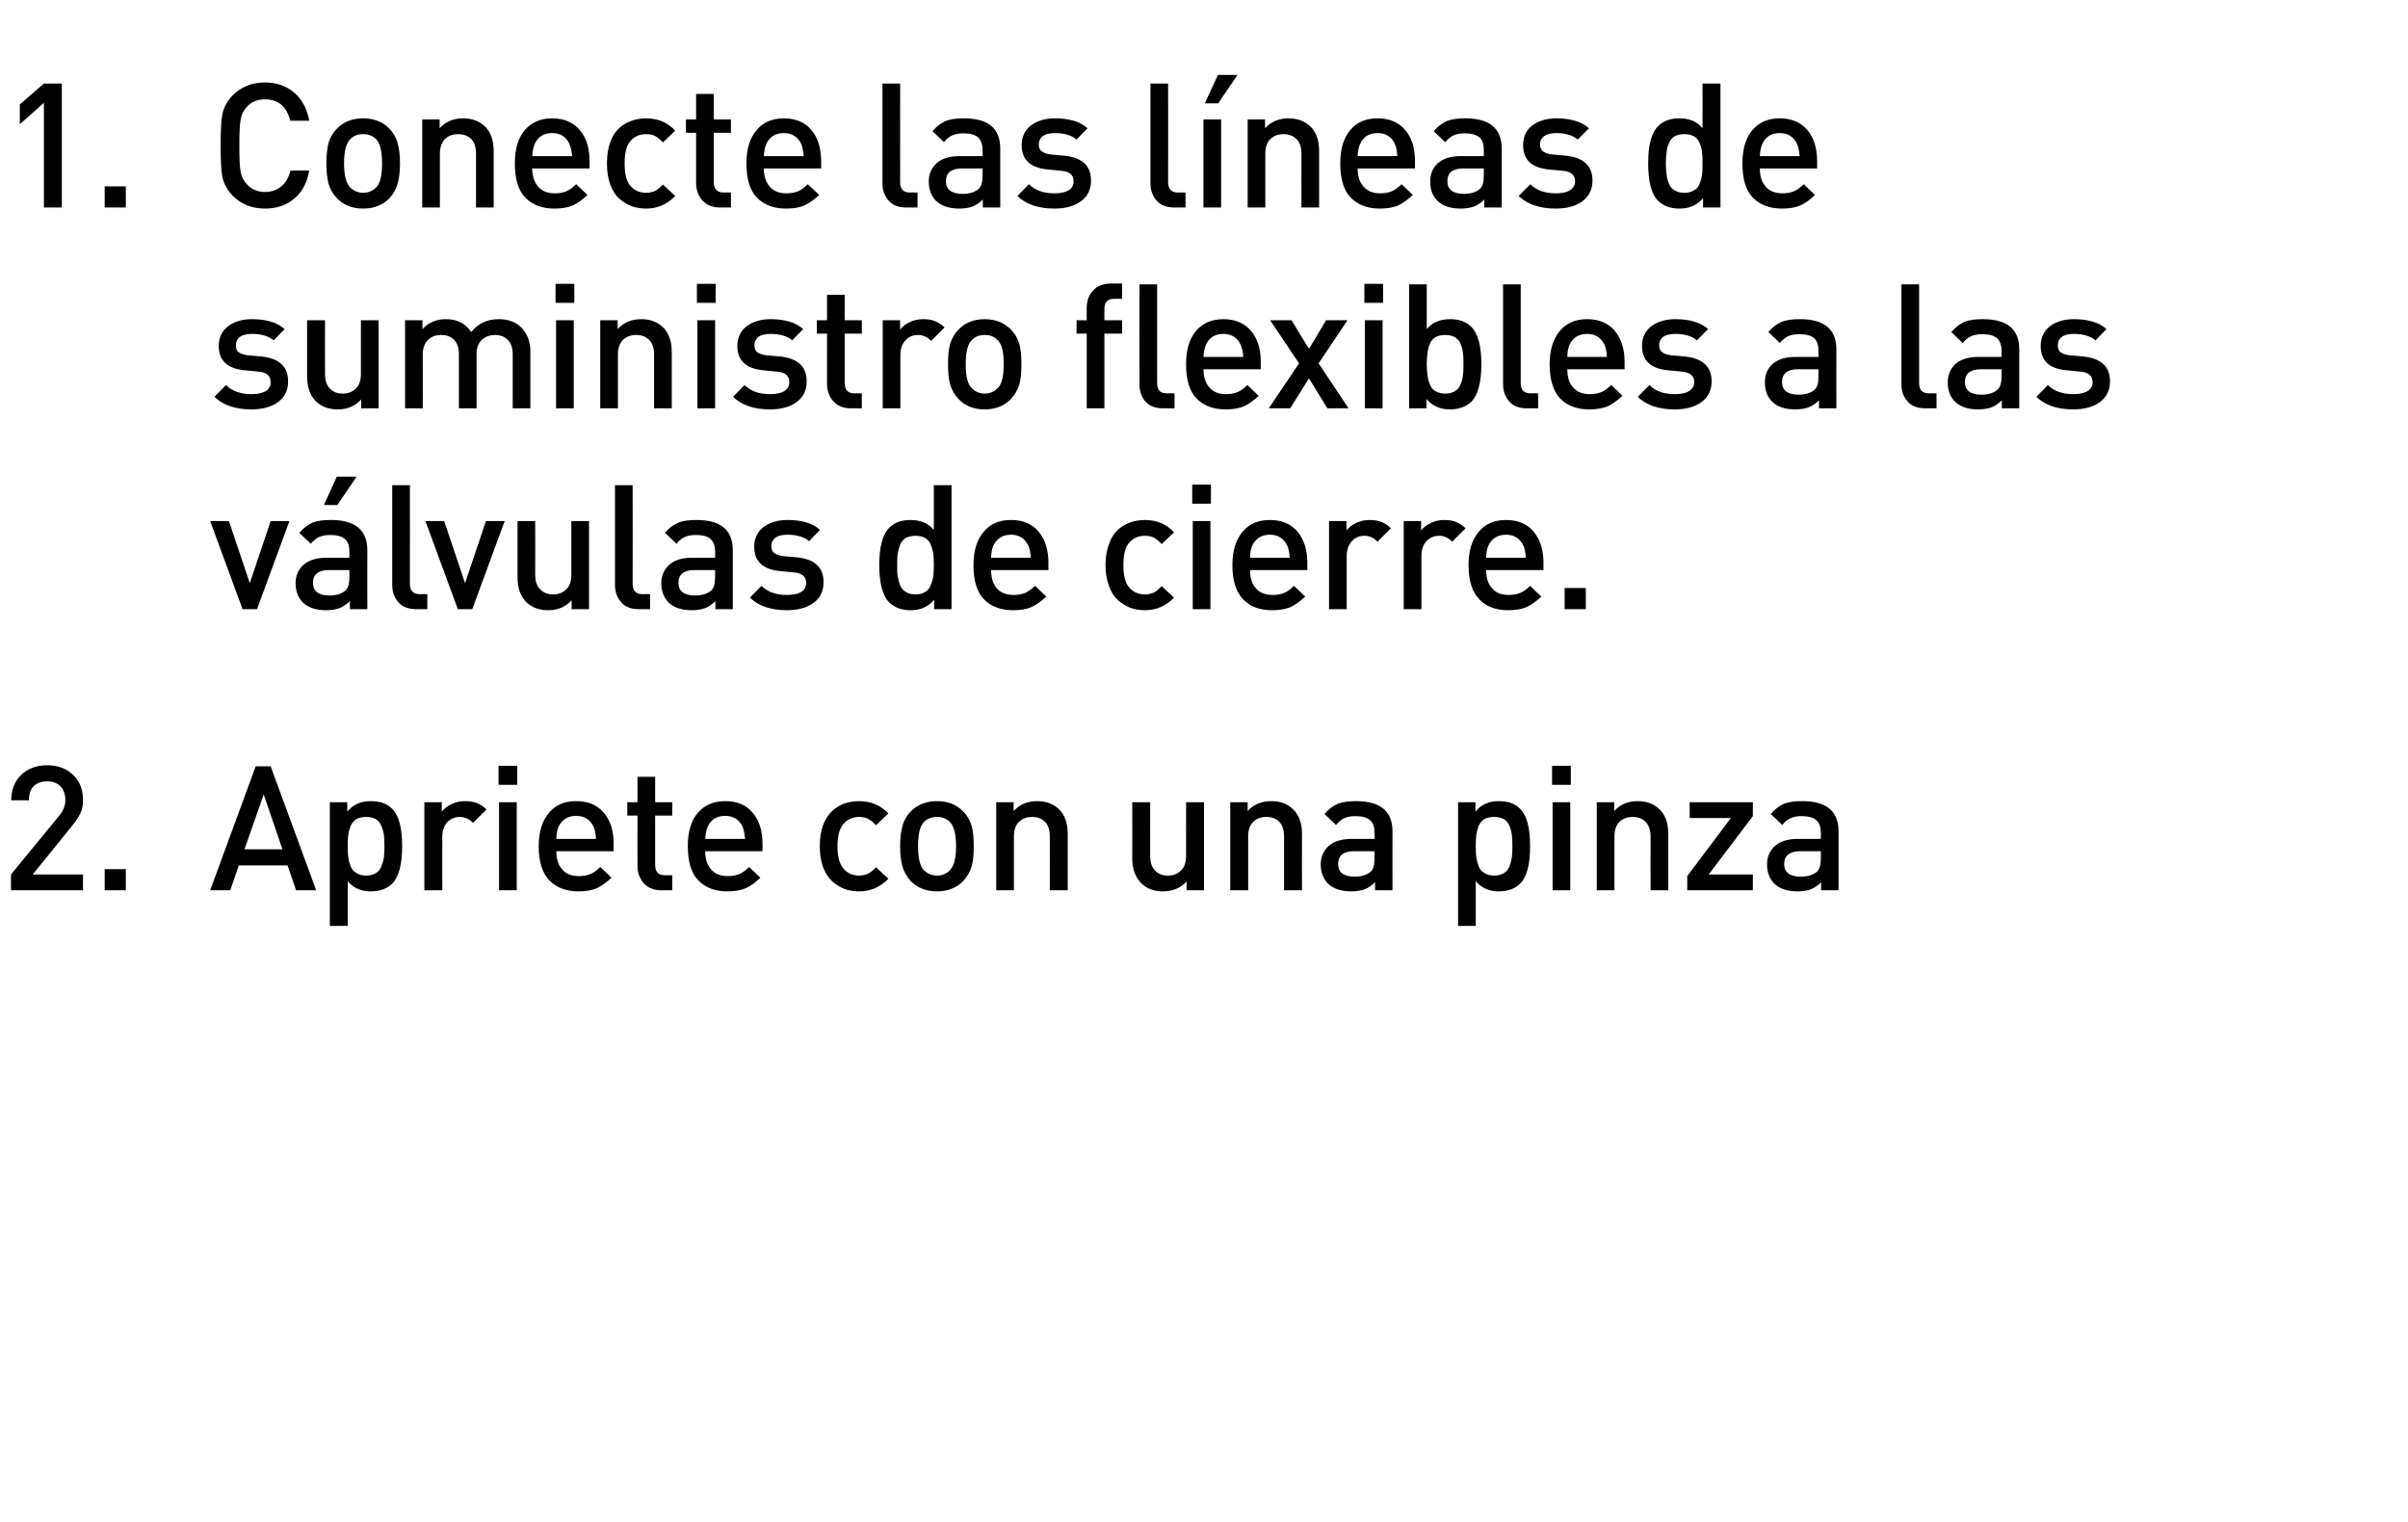
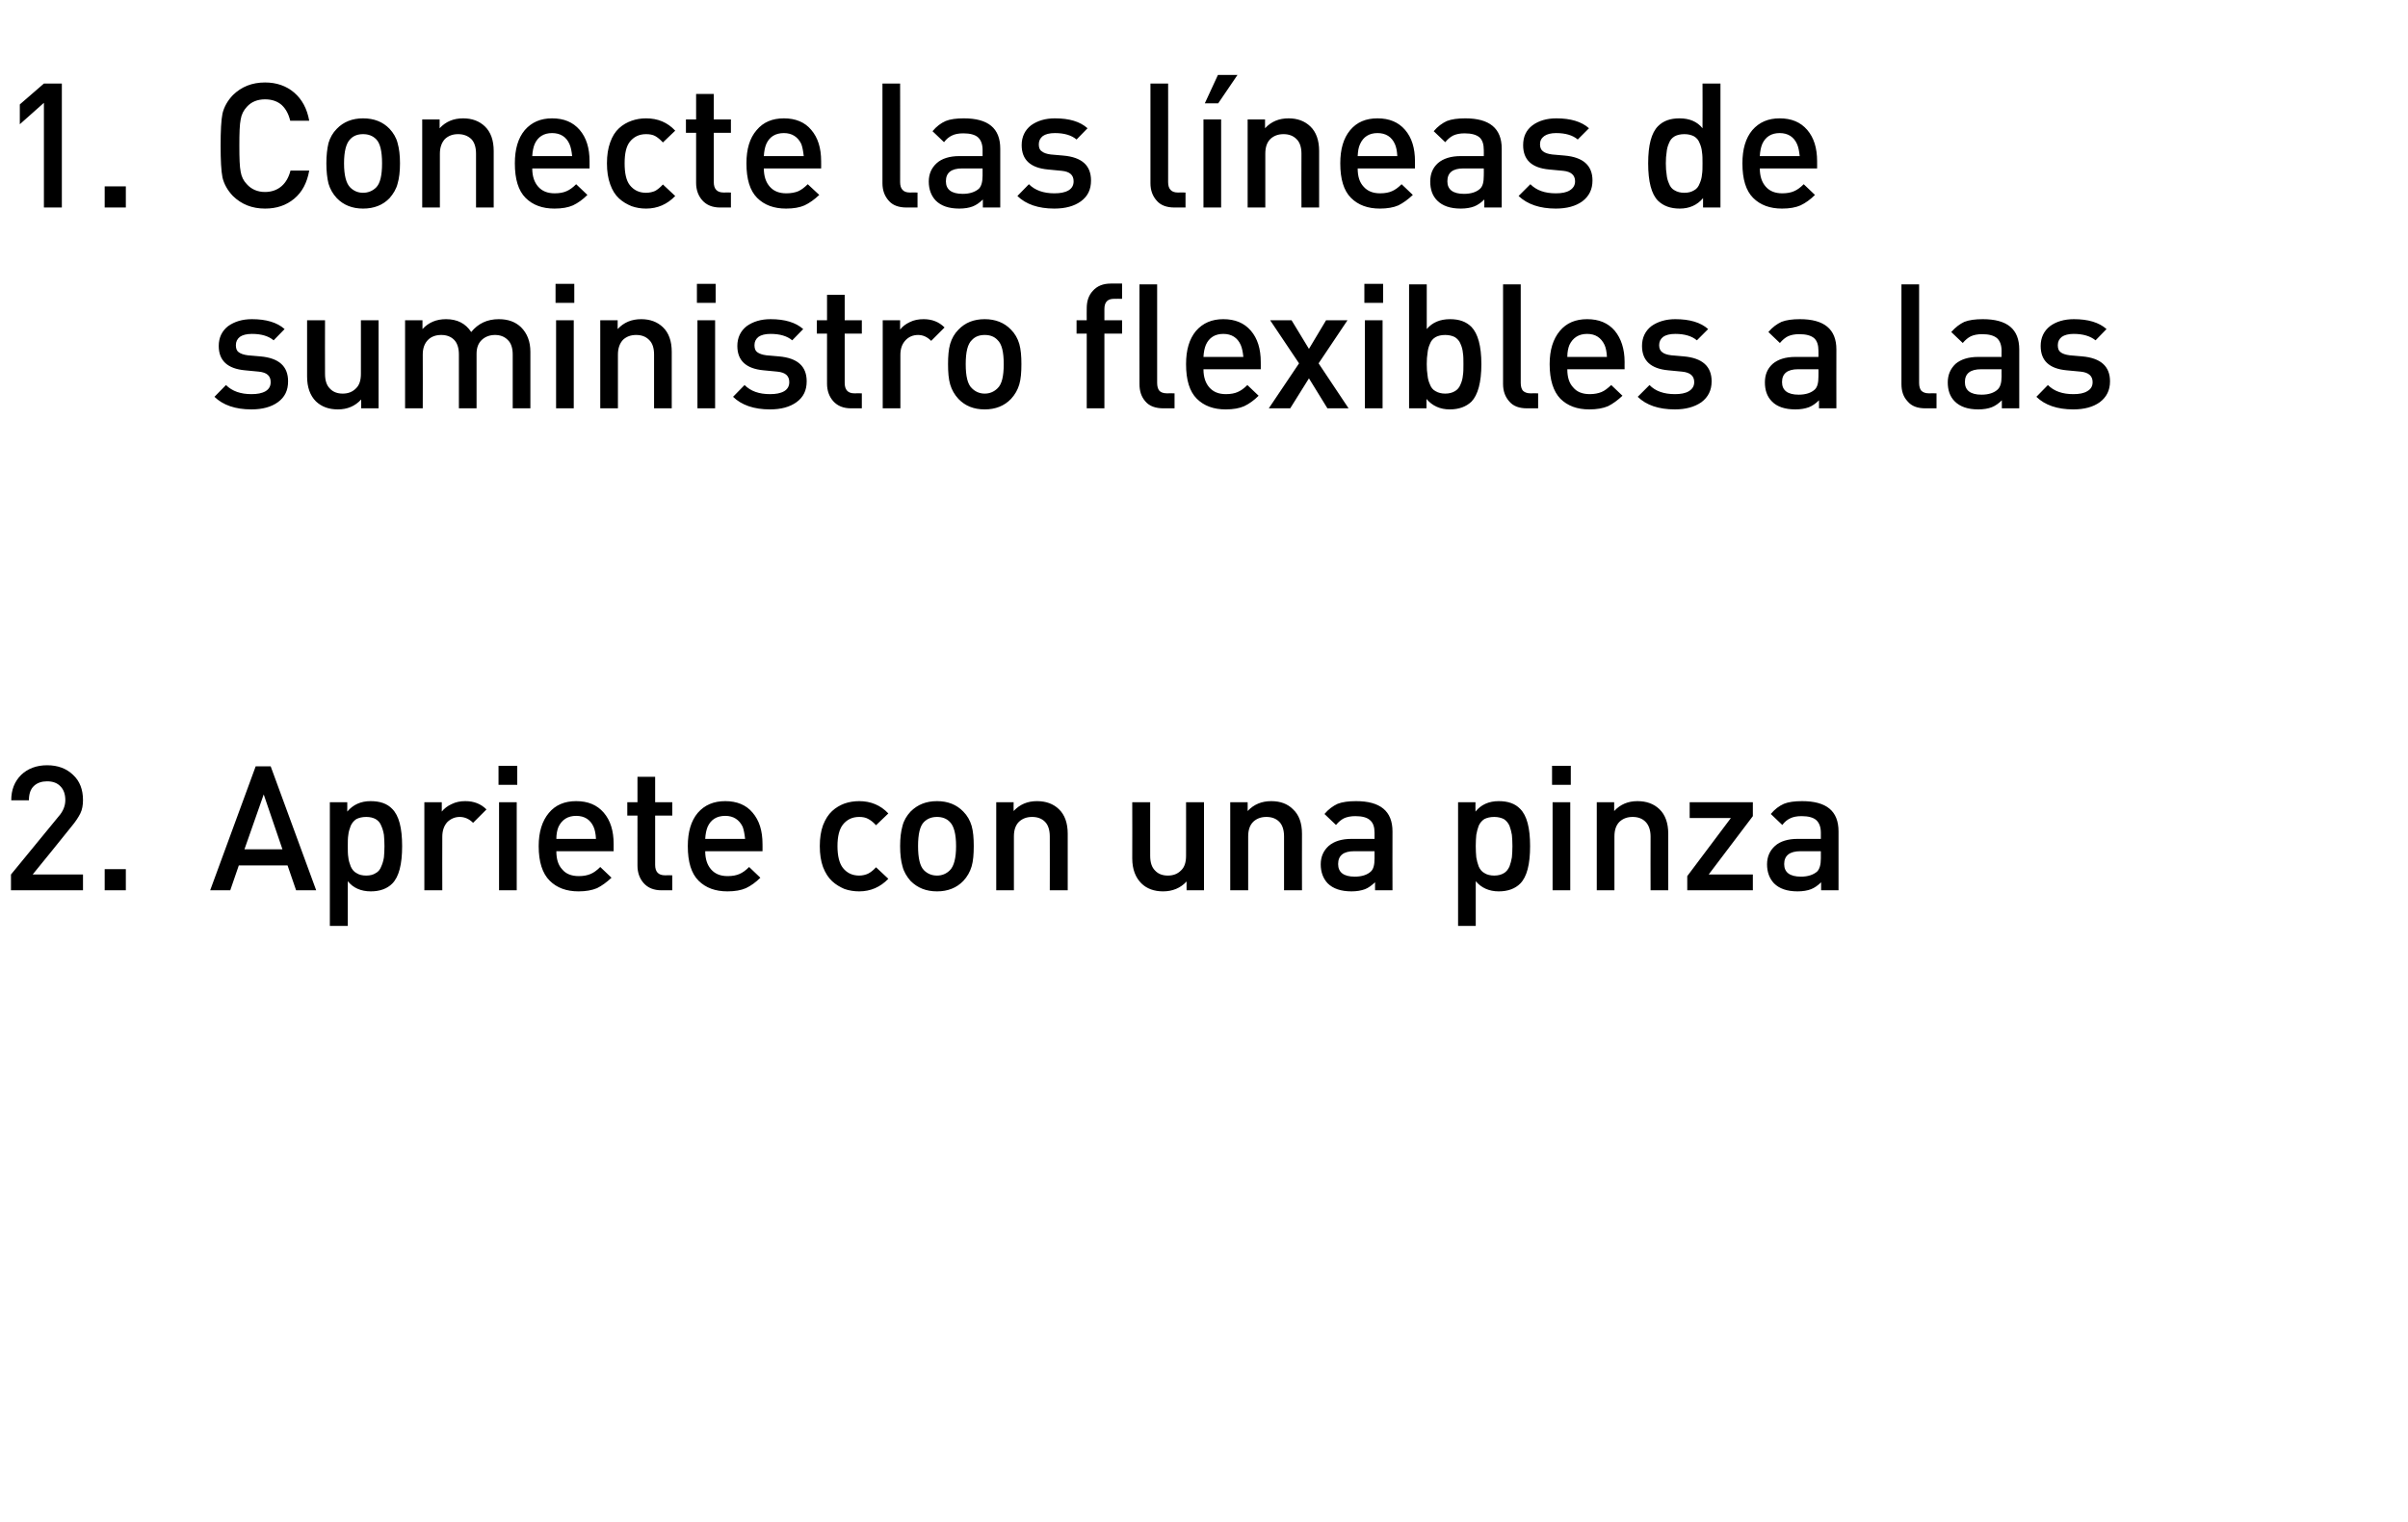
<svg xmlns="http://www.w3.org/2000/svg" version="1.1" width="899.4px" height="568.3px" viewBox="0 0 899.4 568.3">
  <desc>Conecte las l neas de suministro flexibles a las v lvulas de cierre. Apriete con una pinza</desc>
  <defs />
  <g id="Polygon67446">
    <path d="M 31 332.5 L 4.1 332.5 L 4.1 326.6 C 4.1 326.6 21.9 304.95 21.9 304.9 C 23.6 303 24.4 300.9 24.4 298.8 C 24.4 296.7 23.8 294.9 22.6 293.7 C 21.4 292.4 19.7 291.8 17.6 291.8 C 15.7 291.8 14 292.3 12.7 293.5 C 11.4 294.7 10.8 296.5 10.8 298.9 C 10.8 298.9 4.2 298.9 4.2 298.9 C 4.2 295 5.4 291.9 7.9 289.4 C 10.4 287 13.7 285.8 17.6 285.8 C 21.6 285.8 24.8 287 27.3 289.4 C 29.8 291.7 31 294.9 31 298.8 C 31 300.7 30.7 302.4 30 303.8 C 29.3 305.2 28.2 306.9 26.6 308.8 C 26.65 308.85 12.2 326.6 12.2 326.6 L 31 326.6 L 31 332.5 Z M 47 332.5 L 39.1 332.5 L 39.1 324.6 L 47 324.6 L 47 332.5 Z M 118.1 332.5 L 110.6 332.5 L 107.4 323.2 L 89.2 323.2 L 86 332.5 L 78.5 332.5 L 95.5 286.2 L 101.1 286.2 L 118.1 332.5 Z M 105.5 317.2 L 98.5 296.7 L 91.3 317.2 L 105.5 317.2 Z M 146.5 302.1 C 149 304.6 150.2 309.2 150.2 316 C 150.2 322.8 149 327.5 146.5 330 C 144.6 331.9 141.9 332.9 138.5 332.9 C 134.8 332.9 131.9 331.6 129.9 329.1 C 129.87 329.13 129.9 345.8 129.9 345.8 L 123.2 345.8 L 123.2 299.6 L 129.7 299.6 C 129.7 299.6 129.74 303.06 129.7 303.1 C 131.9 300.5 134.8 299.2 138.4 299.2 C 141.9 299.2 144.6 300.1 146.5 302.1 C 146.5 302.1 146.5 302.1 146.5 302.1 Z M 143.4 320.2 C 143.5 319.1 143.6 317.6 143.6 316 C 143.6 314.4 143.5 312.9 143.4 311.8 C 143.2 310.6 142.9 309.5 142.4 308.4 C 142 307.3 141.3 306.5 140.3 305.9 C 139.4 305.4 138.2 305.1 136.8 305.1 C 135.3 305.1 134.1 305.4 133.1 305.9 C 132.2 306.5 131.5 307.3 131 308.4 C 130.6 309.5 130.2 310.6 130.1 311.8 C 129.9 312.9 129.9 314.4 129.9 316 C 129.9 317.6 129.9 319.1 130.1 320.2 C 130.2 321.4 130.6 322.5 131 323.6 C 131.5 324.7 132.2 325.6 133.2 326.1 C 134.1 326.7 135.3 327 136.8 327 C 138.2 327 139.4 326.7 140.3 326.1 C 141.3 325.6 142 324.7 142.4 323.6 C 142.9 322.5 143.2 321.4 143.4 320.2 Z M 173.8 299.2 C 177 299.2 179.6 300.2 181.7 302.3 C 181.7 302.3 176.7 307.3 176.7 307.3 C 175.2 305.8 173.5 305.1 171.7 305.1 C 169.9 305.1 168.3 305.8 167 307.1 C 165.8 308.5 165.2 310.3 165.2 312.5 C 165.16 312.49 165.2 332.5 165.2 332.5 L 158.5 332.5 L 158.5 299.6 L 165 299.6 C 165 299.6 165.03 303.13 165 303.1 C 165.9 302 167.1 301 168.7 300.3 C 170.3 299.5 172 299.2 173.8 299.2 C 173.8 299.2 173.8 299.2 173.8 299.2 Z M 193 332.5 L 186.4 332.5 L 186.4 299.6 L 193 299.6 L 193 332.5 Z M 193.2 293.1 L 186.2 293.1 L 186.2 286 L 193.2 286 L 193.2 293.1 Z M 229.2 317.9 C 229.2 317.9 207.8 317.95 207.8 317.9 C 207.8 320.9 208.5 323.1 210 324.7 C 211.4 326.4 213.5 327.2 216.2 327.2 C 218 327.2 219.4 326.9 220.6 326.4 C 221.8 325.9 223 325 224.2 323.8 C 224.2 323.8 228.4 327.8 228.4 327.8 C 226.6 329.5 224.8 330.8 223 331.7 C 221.1 332.5 218.8 332.9 216.1 332.9 C 211.6 332.9 208 331.6 205.3 328.9 C 202.6 326.2 201.2 321.9 201.2 316 C 201.2 310.7 202.5 306.6 205 303.6 C 207.5 300.6 210.9 299.2 215.2 299.2 C 219.6 299.2 223 300.6 225.5 303.5 C 228 306.4 229.2 310.3 229.2 315.2 C 229.19 315.15 229.2 317.9 229.2 317.9 Z M 222.6 313.3 C 222.5 311.4 222.2 309.9 221.7 308.8 C 220.5 306.1 218.3 304.7 215.2 304.7 C 212.1 304.7 209.9 306.1 208.6 308.8 C 208.1 310 207.8 311.5 207.8 313.3 C 207.8 313.3 222.6 313.3 222.6 313.3 Z M 251.1 332.5 C 251.1 332.5 247.13 332.51 247.1 332.5 C 244.2 332.5 242 331.6 240.4 329.8 C 238.9 328.1 238.1 325.9 238.1 323.3 C 238.09 323.34 238.1 304.6 238.1 304.6 L 234.3 304.6 L 234.3 299.6 L 238.1 299.6 L 238.1 290.1 L 244.7 290.1 L 244.7 299.6 L 251.1 299.6 L 251.1 304.6 L 244.7 304.6 C 244.7 304.6 244.72 323.02 244.7 323 C 244.7 325.6 245.9 326.9 248.4 326.9 C 248.36 326.85 251.1 326.9 251.1 326.9 L 251.1 332.5 Z M 284.8 317.9 C 284.8 317.9 263.44 317.95 263.4 317.9 C 263.4 320.9 264.2 323.1 265.6 324.7 C 267.1 326.4 269.1 327.2 271.8 327.2 C 273.6 327.2 275.1 326.9 276.2 326.4 C 277.4 325.9 278.6 325 279.8 323.8 C 279.8 323.8 284 327.8 284 327.8 C 282.3 329.5 280.5 330.8 278.6 331.7 C 276.8 332.5 274.5 332.9 271.7 332.9 C 267.2 332.9 263.6 331.6 260.9 328.9 C 258.2 326.2 256.9 321.9 256.9 316 C 256.9 310.7 258.1 306.6 260.6 303.6 C 263.2 300.6 266.6 299.2 270.9 299.2 C 275.2 299.2 278.7 300.6 281.1 303.5 C 283.6 306.4 284.8 310.3 284.8 315.2 C 284.83 315.15 284.8 317.9 284.8 317.9 Z M 278.3 313.3 C 278.1 311.4 277.8 309.9 277.4 308.8 C 276.1 306.1 273.9 304.7 270.9 304.7 C 267.7 304.7 265.5 306.1 264.3 308.8 C 263.8 310 263.5 311.5 263.4 313.3 C 263.4 313.3 278.3 313.3 278.3 313.3 Z M 331.8 328.2 C 328.8 331.3 325.2 332.9 320.9 332.9 C 319 332.9 317.1 332.6 315.4 332 C 313.8 331.3 312.2 330.4 310.8 329.1 C 309.4 327.8 308.3 326.1 307.4 323.8 C 306.6 321.6 306.2 319 306.2 316 C 306.2 313 306.6 310.4 307.4 308.2 C 308.3 305.9 309.4 304.2 310.8 302.9 C 312.2 301.6 313.8 300.7 315.4 300.1 C 317.1 299.5 319 299.2 320.9 299.2 C 325.2 299.2 328.9 300.7 331.8 303.8 C 331.8 303.8 327.2 308.2 327.2 308.2 C 326.2 307.1 325.2 306.3 324.2 305.8 C 323.3 305.3 322.2 305.1 320.9 305.1 C 318.3 305.1 316.3 306.1 314.8 308 C 313.5 309.7 312.8 312.3 312.8 316 C 312.8 319.7 313.5 322.4 314.8 324.1 C 316.3 326 318.3 327 320.9 327 C 322.2 327 323.3 326.7 324.2 326.3 C 325.2 325.8 326.2 325 327.2 323.9 C 327.2 323.9 331.8 328.2 331.8 328.2 Z M 363.7 316 C 363.7 319 363.5 321.6 362.9 323.6 C 362.3 325.6 361.3 327.4 359.8 329 C 357.3 331.6 354 332.9 350 332.9 C 345.9 332.9 342.7 331.6 340.1 329 C 338.7 327.4 337.6 325.6 337.1 323.6 C 336.5 321.6 336.2 319 336.2 316 C 336.2 313 336.5 310.5 337.1 308.4 C 337.6 306.4 338.7 304.6 340.1 303.1 C 342.7 300.5 345.9 299.2 350 299.2 C 354 299.2 357.3 300.5 359.8 303.1 C 361.3 304.6 362.3 306.4 362.9 308.4 C 363.5 310.5 363.7 313 363.7 316 Z M 354.8 325 C 356.3 323.5 357.1 320.5 357.1 316 C 357.1 311.5 356.3 308.5 354.8 307 C 353.6 305.7 351.9 305.1 350 305.1 C 348 305.1 346.4 305.7 345.1 307 C 343.6 308.5 342.9 311.5 342.9 316 C 342.9 320.5 343.6 323.5 345.1 325 C 346.4 326.3 348 327 350 327 C 351.9 327 353.5 326.3 354.8 325 C 354.8 325 354.8 325 354.8 325 Z M 398.8 332.5 L 392.1 332.5 C 392.1 332.5 392.14 312.42 392.1 312.4 C 392.1 310 391.5 308.1 390.3 306.9 C 389.1 305.7 387.5 305.1 385.5 305.1 C 383.5 305.1 381.9 305.7 380.6 306.9 C 379.3 308.2 378.7 310 378.7 312.4 C 378.68 312.42 378.7 332.5 378.7 332.5 L 372.1 332.5 L 372.1 299.6 L 378.6 299.6 C 378.6 299.6 378.55 302.87 378.6 302.9 C 380.9 300.4 383.8 299.2 387.3 299.2 C 390.7 299.2 393.4 300.2 395.5 302.2 C 397.7 304.3 398.8 307.4 398.8 311.4 C 398.77 311.45 398.8 332.5 398.8 332.5 Z M 449.7 332.5 L 443.2 332.5 C 443.2 332.5 443.16 329.19 443.2 329.2 C 440.9 331.7 437.9 332.9 434.4 332.9 C 431.1 332.9 428.3 331.9 426.3 329.9 C 424.1 327.7 422.9 324.6 422.9 320.6 C 422.95 320.61 422.9 299.6 422.9 299.6 L 429.6 299.6 C 429.6 299.6 429.58 319.64 429.6 319.6 C 429.6 322.1 430.2 323.9 431.4 325.1 C 432.6 326.4 434.2 327 436.2 327 C 438.2 327 439.8 326.4 441.1 325.1 C 442.4 323.9 443 322.1 443 319.6 C 443.03 319.64 443 299.6 443 299.6 L 449.7 299.6 L 449.7 332.5 Z M 486.3 332.5 L 479.6 332.5 C 479.6 332.5 479.63 312.42 479.6 312.4 C 479.6 310 479 308.1 477.8 306.9 C 476.6 305.7 475 305.1 473 305.1 C 471 305.1 469.4 305.7 468.1 306.9 C 466.8 308.2 466.2 310 466.2 312.4 C 466.17 312.42 466.2 332.5 466.2 332.5 L 459.5 332.5 L 459.5 299.6 L 466 299.6 C 466 299.6 466.04 302.87 466 302.9 C 468.3 300.4 471.3 299.2 474.8 299.2 C 478.2 299.2 480.9 300.2 482.9 302.2 C 485.2 304.3 486.3 307.4 486.3 311.4 C 486.26 311.45 486.3 332.5 486.3 332.5 Z M 520.1 332.5 L 513.6 332.5 C 513.6 332.5 513.56 329.52 513.6 329.5 C 512.3 330.7 511.1 331.6 509.8 332.1 C 508.4 332.6 506.8 332.9 504.8 332.9 C 500.9 332.9 497.9 331.9 495.9 329.9 C 494.2 328.1 493.3 325.7 493.3 322.8 C 493.3 320 494.3 317.7 496.3 315.9 C 498.3 314.2 501.1 313.3 504.8 313.3 C 504.78 313.33 513.4 313.3 513.4 313.3 C 513.4 313.3 513.43 310.99 513.4 311 C 513.4 308.9 512.9 307.3 511.7 306.3 C 510.6 305.3 508.8 304.8 506.2 304.8 C 504.5 304.8 503.1 305.1 502 305.6 C 501 306.1 500 306.9 499 308.1 C 499 308.1 494.7 304 494.7 304 C 496.2 302.2 497.9 301 499.6 300.2 C 501.4 299.5 503.7 299.2 506.5 299.2 C 515.5 299.2 520.1 302.9 520.1 310.5 C 520.06 310.47 520.1 332.5 520.1 332.5 Z M 512 325.5 C 513 324.6 513.4 323 513.4 320.6 C 513.43 320.61 513.4 317.9 513.4 317.9 C 513.4 317.9 505.82 317.95 505.8 317.9 C 501.8 317.9 499.8 319.5 499.8 322.7 C 499.8 325.8 501.9 327.4 506 327.4 C 508.7 327.4 510.7 326.7 512 325.5 C 512 325.5 512 325.5 512 325.5 Z M 567.8 302.1 C 570.3 304.6 571.5 309.2 571.5 316 C 571.5 322.8 570.3 327.5 567.8 330 C 565.9 331.9 563.2 332.9 559.8 332.9 C 556.2 332.9 553.3 331.6 551.2 329.1 C 551.19 329.13 551.2 345.8 551.2 345.8 L 544.6 345.8 L 544.6 299.6 L 551.1 299.6 C 551.1 299.6 551.06 303.06 551.1 303.1 C 553.2 300.5 556.1 299.2 559.8 299.2 C 563.2 299.2 565.9 300.1 567.8 302.1 C 567.8 302.1 567.8 302.1 567.8 302.1 Z M 564.7 320.2 C 564.8 319.1 564.9 317.6 564.9 316 C 564.9 314.4 564.8 312.9 564.7 311.8 C 564.5 310.6 564.2 309.5 563.8 308.4 C 563.3 307.3 562.6 306.5 561.7 305.9 C 560.7 305.4 559.5 305.1 558.1 305.1 C 556.6 305.1 555.4 305.4 554.4 305.9 C 553.5 306.5 552.8 307.3 552.3 308.4 C 551.9 309.5 551.6 310.6 551.4 311.8 C 551.3 312.9 551.2 314.4 551.2 316 C 551.2 317.6 551.3 319.1 551.4 320.2 C 551.6 321.4 551.9 322.5 552.3 323.6 C 552.8 324.7 553.5 325.6 554.5 326.1 C 555.4 326.7 556.7 327 558.1 327 C 559.5 327 560.7 326.7 561.7 326.1 C 562.6 325.6 563.3 324.7 563.8 323.6 C 564.2 322.5 564.5 321.4 564.7 320.2 Z M 586.5 332.5 L 579.9 332.5 L 579.9 299.6 L 586.5 299.6 L 586.5 332.5 Z M 586.7 293.1 L 579.7 293.1 L 579.7 286 L 586.7 286 L 586.7 293.1 Z M 623.1 332.5 L 616.5 332.5 C 616.5 332.5 616.45 312.42 616.5 312.4 C 616.5 310 615.8 308.1 614.6 306.9 C 613.4 305.7 611.8 305.1 609.8 305.1 C 607.8 305.1 606.2 305.7 604.9 306.9 C 603.6 308.2 603 310 603 312.4 C 603 312.42 603 332.5 603 332.5 L 596.4 332.5 L 596.4 299.6 L 602.9 299.6 C 602.9 299.6 602.87 302.87 602.9 302.9 C 605.2 300.4 608.1 299.2 611.6 299.2 C 615 299.2 617.7 300.2 619.8 302.2 C 622 304.3 623.1 307.4 623.1 311.4 C 623.08 311.45 623.1 332.5 623.1 332.5 Z M 654.7 332.5 L 630.2 332.5 L 630.2 327.2 L 646.5 305.5 L 631.1 305.5 L 631.1 299.6 L 654.7 299.6 L 654.7 304.8 L 638.2 326.6 L 654.7 326.6 L 654.7 332.5 Z M 686.7 332.5 L 680.2 332.5 C 680.2 332.5 680.22 329.52 680.2 329.5 C 679 330.7 677.7 331.6 676.4 332.1 C 675.1 332.6 673.4 332.9 671.4 332.9 C 667.5 332.9 664.6 331.9 662.6 329.9 C 660.9 328.1 660 325.7 660 322.8 C 660 320 661 317.7 663 315.9 C 664.9 314.2 667.8 313.3 671.4 313.3 C 671.44 313.33 680.1 313.3 680.1 313.3 C 680.1 313.3 680.09 310.99 680.1 311 C 680.1 308.9 679.5 307.3 678.4 306.3 C 677.3 305.3 675.4 304.8 672.9 304.8 C 671.1 304.8 669.7 305.1 668.7 305.6 C 667.6 306.1 666.6 306.9 665.7 308.1 C 665.7 308.1 661.4 304 661.4 304 C 662.9 302.2 664.5 301 666.3 300.2 C 668 299.5 670.3 299.2 673.1 299.2 C 682.2 299.2 686.7 302.9 686.7 310.5 C 686.72 310.47 686.7 332.5 686.7 332.5 Z M 678.7 325.5 C 679.6 324.6 680.1 323 680.1 320.6 C 680.09 320.61 680.1 317.9 680.1 317.9 C 680.1 317.9 672.48 317.95 672.5 317.9 C 668.5 317.9 666.4 319.5 666.4 322.7 C 666.4 325.8 668.5 327.4 672.7 327.4 C 675.3 327.4 677.3 326.7 678.7 325.5 C 678.7 325.5 678.7 325.5 678.7 325.5 Z " stroke="none" fill="#000" />
  </g>
  <g id="Polygon67445">
-     <path d="M 108.1 194.6 L 96 227.5 L 90.6 227.5 L 78.5 194.6 L 85.5 194.6 L 93.3 217.8 L 101.1 194.6 L 108.1 194.6 Z M 137.2 227.5 L 130.7 227.5 C 130.7 227.5 130.65 224.52 130.7 224.5 C 129.4 225.7 128.2 226.6 126.8 227.1 C 125.5 227.6 123.9 227.9 121.9 227.9 C 118 227.9 115 226.9 113 224.9 C 111.3 223.1 110.4 220.7 110.4 217.8 C 110.4 215 111.4 212.7 113.4 210.9 C 115.4 209.2 118.2 208.3 121.9 208.3 C 121.88 208.33 130.5 208.3 130.5 208.3 C 130.5 208.3 130.52 205.99 130.5 206 C 130.5 203.9 130 202.3 128.8 201.3 C 127.7 200.3 125.9 199.8 123.3 199.8 C 121.6 199.8 120.2 200.1 119.1 200.6 C 118.1 201.1 117 201.9 116.1 203.1 C 116.1 203.1 111.8 199 111.8 199 C 113.3 197.2 115 196 116.7 195.2 C 118.5 194.5 120.7 194.2 123.6 194.2 C 132.6 194.2 137.2 197.9 137.2 205.5 C 137.15 205.47 137.2 227.5 137.2 227.5 Z M 129.1 220.5 C 130 219.6 130.5 218 130.5 215.6 C 130.52 215.61 130.5 212.9 130.5 212.9 C 130.5 212.9 122.92 212.95 122.9 212.9 C 118.9 212.9 116.9 214.5 116.9 217.7 C 116.9 220.8 119 222.4 123.1 222.4 C 125.8 222.4 127.7 221.7 129.1 220.5 C 129.1 220.5 129.1 220.5 129.1 220.5 Z M 133.2 178 L 126 188.6 L 121 188.6 L 125.8 178 L 133.2 178 Z M 159.6 227.5 C 159.6 227.5 155.55 227.51 155.5 227.5 C 152.6 227.5 150.3 226.7 148.8 224.9 C 147.3 223.2 146.5 221.1 146.5 218.4 C 146.51 218.41 146.5 181.2 146.5 181.2 L 153.1 181.2 C 153.1 181.2 153.14 218.02 153.1 218 C 153.1 219.3 153.4 220.3 154 220.9 C 154.5 221.5 155.4 221.9 156.7 221.9 C 156.72 221.85 159.6 221.9 159.6 221.9 L 159.6 227.5 Z M 188.5 194.6 L 176.4 227.5 L 171 227.5 L 158.9 194.6 L 165.9 194.6 L 173.7 217.8 L 181.5 194.6 L 188.5 194.6 Z M 220 227.5 L 213.5 227.5 C 213.5 227.5 213.52 224.19 213.5 224.2 C 211.2 226.7 208.3 227.9 204.7 227.9 C 201.4 227.9 198.7 226.9 196.6 224.9 C 194.4 222.7 193.3 219.6 193.3 215.6 C 193.31 215.61 193.3 194.6 193.3 194.6 L 199.9 194.6 C 199.9 194.6 199.94 214.64 199.9 214.6 C 199.9 217.1 200.5 218.9 201.8 220.1 C 203 221.4 204.6 222 206.6 222 C 208.6 222 210.2 221.4 211.5 220.1 C 212.8 218.9 213.4 217.1 213.4 214.6 C 213.39 214.64 213.4 194.6 213.4 194.6 L 220 194.6 L 220 227.5 Z M 242.8 227.5 C 242.8 227.5 238.74 227.51 238.7 227.5 C 235.8 227.5 233.5 226.7 232 224.9 C 230.5 223.2 229.7 221.1 229.7 218.4 C 229.71 218.41 229.7 181.2 229.7 181.2 L 236.3 181.2 C 236.3 181.2 236.34 218.02 236.3 218 C 236.3 219.3 236.6 220.3 237.2 220.9 C 237.7 221.5 238.6 221.9 239.9 221.9 C 239.91 221.85 242.8 221.9 242.8 221.9 L 242.8 227.5 Z M 273.7 227.5 L 267.2 227.5 C 267.2 227.5 267.21 224.52 267.2 224.5 C 266 225.7 264.7 226.6 263.4 227.1 C 262.1 227.6 260.4 227.9 258.4 227.9 C 254.5 227.9 251.6 226.9 249.6 224.9 C 247.9 223.1 247 220.7 247 217.8 C 247 215 248 212.7 250 210.9 C 251.9 209.2 254.8 208.3 258.4 208.3 C 258.44 208.33 267.1 208.3 267.1 208.3 C 267.1 208.3 267.08 205.99 267.1 206 C 267.1 203.9 266.5 202.3 265.4 201.3 C 264.3 200.3 262.4 199.8 259.9 199.8 C 258.1 199.8 256.7 200.1 255.7 200.6 C 254.6 201.1 253.6 201.9 252.7 203.1 C 252.7 203.1 248.4 199 248.4 199 C 249.9 197.2 251.5 196 253.3 195.2 C 255 194.5 257.3 194.2 260.1 194.2 C 269.2 194.2 273.7 197.9 273.7 205.5 C 273.71 205.47 273.7 227.5 273.7 227.5 Z M 265.7 220.5 C 266.6 219.6 267.1 218 267.1 215.6 C 267.08 215.61 267.1 212.9 267.1 212.9 C 267.1 212.9 259.48 212.95 259.5 212.9 C 255.4 212.9 253.4 214.5 253.4 217.7 C 253.4 220.8 255.5 222.4 259.7 222.4 C 262.3 222.4 264.3 221.7 265.7 220.5 C 265.7 220.5 265.7 220.5 265.7 220.5 Z M 297.2 208.1 C 304.2 208.7 307.6 211.8 307.6 217.4 C 307.6 220.8 306.4 223.3 303.8 225.2 C 301.3 227 298 227.9 293.9 227.9 C 287.9 227.9 283.3 226.3 280.1 223.2 C 280.1 223.2 284.4 218.8 284.4 218.8 C 286.7 221.1 289.9 222.2 293.9 222.2 C 296.1 222.2 297.8 221.9 299.2 221.1 C 300.5 220.3 301.1 219.2 301.1 217.7 C 301.1 215.4 299.7 214.1 296.7 213.8 C 296.7 213.8 291.5 213.3 291.5 213.3 C 285 212.7 281.7 209.7 281.7 204.2 C 281.7 201.1 282.9 198.6 285.2 196.8 C 287.6 195.1 290.5 194.2 294.1 194.2 C 299.5 194.2 303.5 195.4 306.3 197.9 C 306.3 197.9 302.2 202.1 302.2 202.1 C 300.3 200.5 297.6 199.7 294.1 199.7 C 292.1 199.7 290.6 200.1 289.6 200.8 C 288.6 201.6 288.1 202.6 288.1 203.9 C 288.1 205.1 288.4 206 289.2 206.5 C 289.9 207.1 291 207.5 292.6 207.7 C 292.63 207.68 297.2 208.1 297.2 208.1 C 297.2 208.1 297.24 208.07 297.2 208.1 Z M 355.4 227.5 L 348.9 227.5 C 348.9 227.5 348.92 224 348.9 224 C 346.7 226.6 343.8 227.9 340.2 227.9 C 336.8 227.9 334.1 226.9 332.1 225 C 329.7 222.5 328.4 217.8 328.4 211 C 328.4 204.2 329.7 199.6 332.1 197.1 C 334.1 195.1 336.8 194.2 340.1 194.2 C 343.8 194.2 346.7 195.4 348.8 197.9 C 348.79 197.87 348.8 181.2 348.8 181.2 L 355.4 181.2 L 355.4 227.5 Z M 348.6 215.2 C 348.7 214.1 348.8 212.6 348.8 211 C 348.8 209.4 348.7 207.9 348.6 206.8 C 348.4 205.6 348.1 204.5 347.6 203.4 C 347.2 202.3 346.5 201.5 345.5 200.9 C 344.6 200.4 343.4 200.1 342 200.1 C 340.5 200.1 339.3 200.4 338.3 200.9 C 337.4 201.5 336.7 202.3 336.2 203.4 C 335.8 204.5 335.5 205.6 335.3 206.8 C 335.1 207.9 335.1 209.4 335.1 211 C 335.1 212.6 335.1 214.1 335.3 215.2 C 335.5 216.4 335.8 217.5 336.2 218.6 C 336.7 219.7 337.4 220.6 338.4 221.1 C 339.3 221.7 340.5 222 342 222 C 343.4 222 344.6 221.7 345.5 221.1 C 346.5 220.6 347.2 219.7 347.6 218.6 C 348.1 217.5 348.4 216.4 348.6 215.2 Z M 391.6 212.9 C 391.6 212.9 370.17 212.95 370.2 212.9 C 370.2 215.9 370.9 218.1 372.3 219.7 C 373.8 221.4 375.9 222.2 378.6 222.2 C 380.3 222.2 381.8 221.9 383 221.4 C 384.1 220.9 385.3 220 386.6 218.8 C 386.6 218.8 390.8 222.8 390.8 222.8 C 389 224.5 387.2 225.8 385.3 226.7 C 383.5 227.5 381.2 227.9 378.4 227.9 C 373.9 227.9 370.3 226.6 367.6 223.9 C 364.9 221.2 363.6 216.9 363.6 211 C 363.6 205.7 364.9 201.6 367.4 198.6 C 369.9 195.6 373.3 194.2 377.6 194.2 C 382 194.2 385.4 195.6 387.9 198.5 C 390.3 201.4 391.6 205.3 391.6 210.2 C 391.56 210.15 391.6 212.9 391.6 212.9 Z M 385 208.3 C 384.9 206.4 384.6 204.9 384.1 203.8 C 382.8 201.1 380.7 199.7 377.6 199.7 C 374.5 199.7 372.3 201.1 371 203.8 C 370.5 205 370.2 206.5 370.2 208.3 C 370.2 208.3 385 208.3 385 208.3 Z M 438.5 223.2 C 435.5 226.3 431.9 227.9 427.6 227.9 C 425.7 227.9 423.9 227.6 422.2 227 C 420.5 226.3 418.9 225.4 417.5 224.1 C 416.1 222.8 415 221.1 414.2 218.8 C 413.4 216.6 412.9 214 412.9 211 C 412.9 208 413.4 205.4 414.2 203.2 C 415 200.9 416.1 199.2 417.5 197.9 C 418.9 196.6 420.5 195.7 422.2 195.1 C 423.9 194.5 425.7 194.2 427.6 194.2 C 432 194.2 435.6 195.7 438.5 198.8 C 438.5 198.8 433.9 203.2 433.9 203.2 C 432.9 202.1 431.9 201.3 431 200.8 C 430 200.3 428.9 200.1 427.6 200.1 C 425 200.1 423 201.1 421.5 203 C 420.2 204.7 419.6 207.3 419.6 211 C 419.6 214.7 420.2 217.4 421.5 219.1 C 423 221 425 222 427.6 222 C 428.9 222 430 221.7 431 221.3 C 431.9 220.8 432.9 220 433.9 218.9 C 433.9 218.9 438.5 223.2 438.5 223.2 Z M 452.1 227.5 L 445.5 227.5 L 445.5 194.6 L 452.1 194.6 L 452.1 227.5 Z M 452.3 188.1 L 445.3 188.1 L 445.3 181 L 452.3 181 L 452.3 188.1 Z M 488.3 212.9 C 488.3 212.9 466.89 212.95 466.9 212.9 C 466.9 215.9 467.6 218.1 469.1 219.7 C 470.5 221.4 472.6 222.2 475.3 222.2 C 477.1 222.2 478.5 221.9 479.7 221.4 C 480.9 220.9 482.1 220 483.3 218.8 C 483.3 218.8 487.5 222.8 487.5 222.8 C 485.7 224.5 483.9 225.8 482.1 226.7 C 480.2 227.5 477.9 227.9 475.1 227.9 C 470.6 227.9 467 226.6 464.4 223.9 C 461.7 221.2 460.3 216.9 460.3 211 C 460.3 205.7 461.6 201.6 464.1 198.6 C 466.6 195.6 470 194.2 474.3 194.2 C 478.7 194.2 482.1 195.6 484.6 198.5 C 487 201.4 488.3 205.3 488.3 210.2 C 488.27 210.15 488.3 212.9 488.3 212.9 Z M 481.7 208.3 C 481.6 206.4 481.3 204.9 480.8 203.8 C 479.5 201.1 477.4 199.7 474.3 199.7 C 471.2 199.7 469 201.1 467.7 203.8 C 467.2 205 466.9 206.5 466.9 208.3 C 466.9 208.3 481.7 208.3 481.7 208.3 Z M 511.7 194.2 C 514.8 194.2 517.5 195.2 519.5 197.3 C 519.5 197.3 514.5 202.3 514.5 202.3 C 513.1 200.8 511.4 200.1 509.6 200.1 C 507.7 200.1 506.2 200.8 504.9 202.1 C 503.7 203.5 503 205.3 503 207.5 C 503.03 207.49 503 227.5 503 227.5 L 496.4 227.5 L 496.4 194.6 L 502.9 194.6 C 502.9 194.6 502.9 198.13 502.9 198.1 C 503.8 197 505 196 506.6 195.3 C 508.2 194.5 509.9 194.2 511.7 194.2 C 511.7 194.2 511.7 194.2 511.7 194.2 Z M 539.6 194.2 C 542.7 194.2 545.3 195.2 547.4 197.3 C 547.4 197.3 542.4 202.3 542.4 202.3 C 540.9 200.8 539.3 200.1 537.5 200.1 C 535.6 200.1 534.1 200.8 532.8 202.1 C 531.5 203.5 530.9 205.3 530.9 207.5 C 530.91 207.49 530.9 227.5 530.9 227.5 L 524.3 227.5 L 524.3 194.6 L 530.8 194.6 C 530.8 194.6 530.78 198.13 530.8 198.1 C 531.6 197 532.9 196 534.5 195.3 C 536 194.5 537.7 194.2 539.6 194.2 C 539.6 194.2 539.6 194.2 539.6 194.2 Z M 576.5 212.9 C 576.5 212.9 555.09 212.95 555.1 212.9 C 555.1 215.9 555.8 218.1 557.3 219.7 C 558.7 221.4 560.8 222.2 563.5 222.2 C 565.3 222.2 566.7 221.9 567.9 221.4 C 569.1 220.9 570.3 220 571.5 218.8 C 571.5 218.8 575.7 222.8 575.7 222.8 C 573.9 224.5 572.1 225.8 570.3 226.7 C 568.4 227.5 566.1 227.9 563.3 227.9 C 558.8 227.9 555.2 226.6 552.6 223.9 C 549.9 221.2 548.5 216.9 548.5 211 C 548.5 205.7 549.8 201.6 552.3 198.6 C 554.8 195.6 558.2 194.2 562.5 194.2 C 566.9 194.2 570.3 195.6 572.8 198.5 C 575.2 201.4 576.5 205.3 576.5 210.2 C 576.48 210.15 576.5 212.9 576.5 212.9 Z M 569.9 208.3 C 569.8 206.4 569.5 204.9 569 203.8 C 567.7 201.1 565.6 199.7 562.5 199.7 C 559.4 199.7 557.2 201.1 555.9 203.8 C 555.4 205 555.1 206.5 555.1 208.3 C 555.1 208.3 569.9 208.3 569.9 208.3 Z M 592.3 227.5 L 584.4 227.5 L 584.4 219.6 L 592.3 219.6 L 592.3 227.5 Z " stroke="none" fill="#000" />
-   </g>
+     </g>
  <g id="Polygon67444">
    <path d="M 97.2 133.1 C 104.2 133.7 107.6 136.8 107.6 142.4 C 107.6 145.8 106.4 148.3 103.8 150.2 C 101.3 152 98 152.9 93.9 152.9 C 87.9 152.9 83.3 151.3 80.1 148.2 C 80.1 148.2 84.4 143.8 84.4 143.8 C 86.7 146.1 89.9 147.2 93.9 147.2 C 96.1 147.2 97.8 146.9 99.2 146.1 C 100.5 145.3 101.1 144.2 101.1 142.7 C 101.1 140.4 99.7 139.1 96.7 138.8 C 96.7 138.8 91.5 138.3 91.5 138.3 C 85 137.7 81.7 134.7 81.7 129.2 C 81.7 126.1 82.9 123.6 85.2 121.8 C 87.6 120.1 90.5 119.2 94.1 119.2 C 99.4 119.2 103.5 120.4 106.3 122.9 C 106.3 122.9 102.2 127.1 102.2 127.1 C 100.3 125.5 97.6 124.7 94.1 124.7 C 92.1 124.7 90.6 125.1 89.6 125.8 C 88.6 126.6 88.1 127.6 88.1 128.9 C 88.1 130.1 88.4 131 89.1 131.5 C 89.9 132.1 91 132.5 92.6 132.7 C 92.62 132.68 97.2 133.1 97.2 133.1 C 97.2 133.1 97.24 133.07 97.2 133.1 Z M 141.4 152.5 L 134.9 152.5 C 134.9 152.5 134.94 149.19 134.9 149.2 C 132.6 151.7 129.7 152.9 126.2 152.9 C 122.8 152.9 120.1 151.9 118 149.9 C 115.8 147.7 114.7 144.6 114.7 140.6 C 114.72 140.61 114.7 119.6 114.7 119.6 L 121.4 119.6 C 121.4 119.6 121.35 139.64 121.4 139.6 C 121.4 142.1 122 143.9 123.2 145.1 C 124.4 146.4 126 147 128 147 C 130 147 131.6 146.4 132.9 145.1 C 134.2 143.9 134.8 142.1 134.8 139.6 C 134.81 139.64 134.8 119.6 134.8 119.6 L 141.4 119.6 L 141.4 152.5 Z M 198.1 152.5 L 191.5 152.5 C 191.5 152.5 191.49 132.42 191.5 132.4 C 191.5 130 190.9 128.1 189.6 126.9 C 188.4 125.7 186.8 125.1 184.9 125.1 C 183 125.1 181.3 125.7 180 126.9 C 178.7 128.1 178 129.8 178 132.1 C 178.03 132.1 178 152.5 178 152.5 L 171.4 152.5 C 171.4 152.5 171.4 132.42 171.4 132.4 C 171.4 130 170.8 128.1 169.6 126.9 C 168.4 125.7 166.8 125.1 164.8 125.1 C 162.8 125.1 161.1 125.7 159.9 126.9 C 158.6 128.2 157.9 130 157.9 132.4 C 157.95 132.42 157.9 152.5 157.9 152.5 L 151.3 152.5 L 151.3 119.6 L 157.8 119.6 C 157.8 119.6 157.82 122.87 157.8 122.9 C 160.1 120.4 163 119.2 166.6 119.2 C 170.8 119.2 173.9 120.8 176 124 C 178.6 120.8 182 119.2 186.3 119.2 C 189.8 119.2 192.5 120.2 194.6 122.2 C 196.9 124.5 198.1 127.5 198.1 131.4 C 198.12 131.45 198.1 152.5 198.1 152.5 Z M 214.3 152.5 L 207.7 152.5 L 207.7 119.6 L 214.3 119.6 L 214.3 152.5 Z M 214.5 113.1 L 207.5 113.1 L 207.5 106 L 214.5 106 L 214.5 113.1 Z M 250.9 152.5 L 244.3 152.5 C 244.3 152.5 244.27 132.42 244.3 132.4 C 244.3 130 243.7 128.1 242.4 126.9 C 241.2 125.7 239.6 125.1 237.6 125.1 C 235.6 125.1 234 125.7 232.7 126.9 C 231.5 128.2 230.8 130 230.8 132.4 C 230.81 132.42 230.8 152.5 230.8 152.5 L 224.2 152.5 L 224.2 119.6 L 230.7 119.6 C 230.7 119.6 230.68 122.87 230.7 122.9 C 233 120.4 235.9 119.2 239.5 119.2 C 242.8 119.2 245.5 120.2 247.6 122.2 C 249.8 124.3 250.9 127.4 250.9 131.4 C 250.9 131.45 250.9 152.5 250.9 152.5 Z M 267.1 152.5 L 260.5 152.5 L 260.5 119.6 L 267.1 119.6 L 267.1 152.5 Z M 267.3 113.1 L 260.3 113.1 L 260.3 106 L 267.3 106 L 267.3 113.1 Z M 290.9 133.1 C 297.9 133.7 301.3 136.8 301.3 142.4 C 301.3 145.8 300.1 148.3 297.5 150.2 C 295 152 291.7 152.9 287.6 152.9 C 281.6 152.9 277 151.3 273.8 148.2 C 273.8 148.2 278.1 143.8 278.1 143.8 C 280.4 146.1 283.5 147.2 287.6 147.2 C 289.8 147.2 291.5 146.9 292.9 146.1 C 294.2 145.3 294.8 144.2 294.8 142.7 C 294.8 140.4 293.4 139.1 290.4 138.8 C 290.4 138.8 285.2 138.3 285.2 138.3 C 278.7 137.7 275.4 134.7 275.4 129.2 C 275.4 126.1 276.6 123.6 278.9 121.8 C 281.3 120.1 284.2 119.2 287.8 119.2 C 293.1 119.2 297.2 120.4 300 122.9 C 300 122.9 295.9 127.1 295.9 127.1 C 294 125.5 291.3 124.7 287.8 124.7 C 285.8 124.7 284.3 125.1 283.3 125.8 C 282.3 126.6 281.8 127.6 281.8 128.9 C 281.8 130.1 282.1 131 282.8 131.5 C 283.6 132.1 284.7 132.5 286.3 132.7 C 286.32 132.68 290.9 133.1 290.9 133.1 C 290.9 133.1 290.94 133.07 290.9 133.1 Z M 321.9 152.5 C 321.9 152.5 317.91 152.51 317.9 152.5 C 315 152.5 312.8 151.6 311.2 149.8 C 309.7 148.1 308.9 145.9 308.9 143.3 C 308.88 143.34 308.9 124.6 308.9 124.6 L 305.1 124.6 L 305.1 119.6 L 308.9 119.6 L 308.9 110.1 L 315.5 110.1 L 315.5 119.6 L 321.9 119.6 L 321.9 124.6 L 315.5 124.6 C 315.5 124.6 315.51 143.02 315.5 143 C 315.5 145.6 316.7 146.9 319.1 146.9 C 319.15 146.85 321.9 146.9 321.9 146.9 L 321.9 152.5 Z M 345 119.2 C 348.1 119.2 350.7 120.2 352.8 122.3 C 352.8 122.3 347.8 127.3 347.8 127.3 C 346.3 125.8 344.7 125.1 342.9 125.1 C 341 125.1 339.4 125.8 338.2 127.1 C 336.9 128.5 336.3 130.3 336.3 132.5 C 336.31 132.49 336.3 152.5 336.3 152.5 L 329.7 152.5 L 329.7 119.6 L 336.2 119.6 C 336.2 119.6 336.18 123.13 336.2 123.1 C 337 122 338.3 121 339.8 120.3 C 341.4 119.5 343.1 119.2 345 119.2 C 345 119.2 345 119.2 345 119.2 Z M 381.5 136 C 381.5 139 381.3 141.6 380.7 143.6 C 380.1 145.6 379.1 147.4 377.6 149 C 375.1 151.6 371.8 152.9 367.8 152.9 C 363.7 152.9 360.5 151.6 358 149 C 356.5 147.4 355.5 145.6 354.9 143.6 C 354.3 141.6 354.1 139 354.1 136 C 354.1 133 354.3 130.5 354.9 128.4 C 355.5 126.4 356.5 124.6 358 123.1 C 360.5 120.5 363.7 119.2 367.8 119.2 C 371.8 119.2 375.1 120.5 377.6 123.1 C 379.1 124.6 380.1 126.4 380.7 128.4 C 381.3 130.5 381.5 133 381.5 136 Z M 372.6 145 C 374.2 143.5 374.9 140.5 374.9 136 C 374.9 131.5 374.2 128.5 372.6 127 C 371.4 125.7 369.8 125.1 367.8 125.1 C 365.8 125.1 364.2 125.7 363 127 C 361.4 128.5 360.7 131.5 360.7 136 C 360.7 140.5 361.4 143.5 363 145 C 364.3 146.3 365.9 147 367.8 147 C 369.7 147 371.3 146.3 372.6 145 C 372.6 145 372.6 145 372.6 145 Z M 419.1 124.6 L 412.5 124.6 L 412.5 152.5 L 405.9 152.5 L 405.9 124.6 L 402.1 124.6 L 402.1 119.6 L 405.9 119.6 C 405.9 119.6 405.86 115.07 405.9 115.1 C 405.9 112.5 406.6 110.3 408.2 108.6 C 409.8 106.8 412 105.9 414.9 105.9 C 414.89 105.9 419.1 105.9 419.1 105.9 L 419.1 111.6 C 419.1 111.6 416.13 111.56 416.1 111.6 C 413.7 111.6 412.5 112.8 412.5 115.4 C 412.49 115.39 412.5 119.6 412.5 119.6 L 419.1 119.6 L 419.1 124.6 Z M 438.7 152.5 C 438.7 152.5 434.59 152.51 434.6 152.5 C 431.6 152.5 429.3 151.7 427.8 149.9 C 426.3 148.2 425.6 146.1 425.6 143.4 C 425.55 143.41 425.6 106.2 425.6 106.2 L 432.2 106.2 C 432.2 106.2 432.18 143.02 432.2 143 C 432.2 144.3 432.5 145.3 433 145.9 C 433.5 146.5 434.5 146.9 435.8 146.9 C 435.76 146.85 438.7 146.9 438.7 146.9 L 438.7 152.5 Z M 470.9 137.9 C 470.9 137.9 449.54 137.95 449.5 137.9 C 449.5 140.9 450.3 143.1 451.7 144.7 C 453.2 146.4 455.2 147.2 457.9 147.2 C 459.7 147.2 461.2 146.9 462.3 146.4 C 463.5 145.9 464.7 145 465.9 143.8 C 465.9 143.8 470.1 147.8 470.1 147.8 C 468.4 149.5 466.6 150.8 464.7 151.7 C 462.9 152.5 460.6 152.9 457.8 152.9 C 453.3 152.9 449.7 151.6 447 148.9 C 444.3 146.2 443 141.9 443 136 C 443 130.7 444.2 126.6 446.7 123.6 C 449.3 120.6 452.7 119.2 456.9 119.2 C 461.3 119.2 464.7 120.6 467.2 123.5 C 469.7 126.4 470.9 130.3 470.9 135.2 C 470.92 135.15 470.9 137.9 470.9 137.9 Z M 464.4 133.3 C 464.2 131.4 463.9 129.9 463.4 128.8 C 462.2 126.1 460 124.7 456.9 124.7 C 453.8 124.7 451.6 126.1 450.4 128.8 C 449.9 130 449.6 131.5 449.5 133.3 C 449.5 133.3 464.4 133.3 464.4 133.3 Z M 503.7 152.5 L 495.8 152.5 L 488.9 141.3 L 481.9 152.5 L 473.9 152.5 L 485.2 135.7 L 474.4 119.6 L 482.4 119.6 L 488.9 130.3 L 495.3 119.6 L 503.3 119.6 L 492.5 135.7 L 503.7 152.5 Z M 516.4 152.5 L 509.8 152.5 L 509.8 119.6 L 516.4 119.6 L 516.4 152.5 Z M 516.6 113.1 L 509.6 113.1 L 509.6 106 L 516.6 106 L 516.6 113.1 Z M 549.6 122.1 C 552 124.6 553.3 129.2 553.3 136 C 553.3 142.8 552 147.5 549.6 150 C 547.6 151.9 544.9 152.9 541.5 152.9 C 537.9 152.9 535 151.6 532.8 149 C 532.8 149 532.8 152.5 532.8 152.5 L 526.3 152.5 L 526.3 106.2 L 532.9 106.2 C 532.9 106.2 532.93 122.87 532.9 122.9 C 535 120.4 537.9 119.2 541.6 119.2 C 545 119.2 547.6 120.1 549.6 122.1 C 549.6 122.1 549.6 122.1 549.6 122.1 Z M 546.4 140.2 C 546.6 139.1 546.6 137.6 546.6 136 C 546.6 134.4 546.6 132.9 546.4 131.8 C 546.3 130.6 546 129.5 545.5 128.4 C 545.1 127.3 544.3 126.5 543.4 125.9 C 542.4 125.4 541.2 125.1 539.8 125.1 C 538.3 125.1 537.1 125.4 536.2 125.9 C 535.2 126.5 534.5 127.3 534.1 128.4 C 533.6 129.5 533.3 130.6 533.2 131.8 C 533 132.9 532.9 134.4 532.9 136 C 532.9 137.6 533 139.1 533.2 140.2 C 533.3 141.4 533.6 142.5 534.1 143.6 C 534.5 144.7 535.2 145.6 536.2 146.1 C 537.2 146.7 538.4 147 539.8 147 C 541.2 147 542.4 146.7 543.4 146.1 C 544.3 145.6 545.1 144.7 545.5 143.6 C 546 142.5 546.3 141.4 546.4 140.2 Z M 574.5 152.5 C 574.5 152.5 570.43 152.51 570.4 152.5 C 567.4 152.5 565.2 151.7 563.7 149.9 C 562.2 148.2 561.4 146.1 561.4 143.4 C 561.4 143.41 561.4 106.2 561.4 106.2 L 568 106.2 C 568 106.2 568.03 143.02 568 143 C 568 144.3 568.3 145.3 568.8 145.9 C 569.4 146.5 570.3 146.9 571.6 146.9 C 571.6 146.85 574.5 146.9 574.5 146.9 L 574.5 152.5 Z M 606.8 137.9 C 606.8 137.9 585.38 137.95 585.4 137.9 C 585.4 140.9 586.1 143.1 587.6 144.7 C 589 146.4 591.1 147.2 593.8 147.2 C 595.5 147.2 597 146.9 598.2 146.4 C 599.4 145.9 600.5 145 601.8 143.8 C 601.8 143.8 606 147.8 606 147.8 C 604.2 149.5 602.4 150.8 600.6 151.7 C 598.7 152.5 596.4 152.9 593.6 152.9 C 589.1 152.9 585.5 151.6 582.8 148.9 C 580.2 146.2 578.8 141.9 578.8 136 C 578.8 130.7 580.1 126.6 582.6 123.6 C 585.1 120.6 588.5 119.2 592.8 119.2 C 597.2 119.2 600.6 120.6 603.1 123.5 C 605.5 126.4 606.8 130.3 606.8 135.2 C 606.77 135.15 606.8 137.9 606.8 137.9 Z M 600.2 133.3 C 600.1 131.4 599.8 129.9 599.3 128.8 C 598 126.1 595.9 124.7 592.8 124.7 C 589.7 124.7 587.5 126.1 586.2 128.8 C 585.7 130 585.4 131.5 585.4 133.3 C 585.4 133.3 600.2 133.3 600.2 133.3 Z M 628.9 133.1 C 635.8 133.7 639.3 136.8 639.3 142.4 C 639.3 145.8 638 148.3 635.5 150.2 C 632.9 152 629.6 152.9 625.6 152.9 C 619.5 152.9 614.9 151.3 611.7 148.2 C 611.7 148.2 616.1 143.8 616.1 143.8 C 618.3 146.1 621.5 147.2 625.6 147.2 C 627.7 147.2 629.5 146.9 630.8 146.1 C 632.1 145.3 632.8 144.2 632.8 142.7 C 632.8 140.4 631.3 139.1 628.3 138.8 C 628.3 138.8 623.1 138.3 623.1 138.3 C 616.6 137.7 613.3 134.7 613.3 129.2 C 613.3 126.1 614.5 123.6 616.8 121.8 C 619.2 120.1 622.2 119.2 625.7 119.2 C 631.1 119.2 635.2 120.4 638 122.9 C 638 122.9 633.8 127.1 633.8 127.1 C 631.9 125.5 629.2 124.7 625.7 124.7 C 623.7 124.7 622.2 125.1 621.2 125.8 C 620.2 126.6 619.7 127.6 619.7 128.9 C 619.7 130.1 620.1 131 620.8 131.5 C 621.5 132.1 622.6 132.5 624.3 132.7 C 624.25 132.68 628.9 133.1 628.9 133.1 C 628.9 133.1 628.87 133.07 628.9 133.1 Z M 685.9 152.5 L 679.4 152.5 C 679.4 152.5 679.37 149.52 679.4 149.5 C 678.2 150.7 676.9 151.6 675.6 152.1 C 674.2 152.6 672.6 152.9 670.6 152.9 C 666.7 152.9 663.7 151.9 661.8 149.9 C 660 148.1 659.2 145.7 659.2 142.8 C 659.2 140 660.1 137.7 662.1 135.9 C 664.1 134.2 666.9 133.3 670.6 133.3 C 670.6 133.33 679.2 133.3 679.2 133.3 C 679.2 133.3 679.24 130.99 679.2 131 C 679.2 128.9 678.7 127.3 677.6 126.3 C 676.4 125.3 674.6 124.8 672 124.8 C 670.3 124.8 668.9 125.1 667.8 125.6 C 666.8 126.1 665.8 126.9 664.8 128.1 C 664.8 128.1 660.5 124 660.5 124 C 662 122.2 663.7 121 665.4 120.2 C 667.2 119.5 669.5 119.2 672.3 119.2 C 681.3 119.2 685.9 122.9 685.9 130.5 C 685.87 130.47 685.9 152.5 685.9 152.5 Z M 677.8 145.5 C 678.8 144.6 679.2 143 679.2 140.6 C 679.24 140.61 679.2 137.9 679.2 137.9 C 679.2 137.9 671.64 137.95 671.6 137.9 C 667.6 137.9 665.6 139.5 665.6 142.7 C 665.6 145.8 667.7 147.4 671.8 147.4 C 674.5 147.4 676.5 146.7 677.8 145.5 C 677.8 145.5 677.8 145.5 677.8 145.5 Z M 723.3 152.5 C 723.3 152.5 719.22 152.51 719.2 152.5 C 716.2 152.5 714 151.7 712.5 149.9 C 710.9 148.2 710.2 146.1 710.2 143.4 C 710.18 143.41 710.2 106.2 710.2 106.2 L 716.8 106.2 C 716.8 106.2 716.81 143.02 716.8 143 C 716.8 144.3 717.1 145.3 717.6 145.9 C 718.2 146.5 719.1 146.9 720.4 146.9 C 720.39 146.85 723.3 146.9 723.3 146.9 L 723.3 152.5 Z M 754.2 152.5 L 747.7 152.5 C 747.7 152.5 747.69 149.52 747.7 149.5 C 746.5 150.7 745.2 151.6 743.9 152.1 C 742.6 152.6 740.9 152.9 738.9 152.9 C 735 152.9 732.1 151.9 730.1 149.9 C 728.3 148.1 727.5 145.7 727.5 142.8 C 727.5 140 728.5 137.7 730.4 135.9 C 732.4 134.2 735.2 133.3 738.9 133.3 C 738.91 133.33 747.6 133.3 747.6 133.3 C 747.6 133.3 747.56 130.99 747.6 131 C 747.6 128.9 747 127.3 745.9 126.3 C 744.7 125.3 742.9 124.8 740.3 124.8 C 738.6 124.8 737.2 125.1 736.1 125.6 C 735.1 126.1 734.1 126.9 733.1 128.1 C 733.1 128.1 728.8 124 728.8 124 C 730.4 122.2 732 121 733.7 120.2 C 735.5 119.5 737.8 119.2 740.6 119.2 C 749.7 119.2 754.2 122.9 754.2 130.5 C 754.19 130.47 754.2 152.5 754.2 152.5 Z M 746.1 145.5 C 747.1 144.6 747.6 143 747.6 140.6 C 747.56 140.61 747.6 137.9 747.6 137.9 C 747.6 137.9 739.95 137.95 740 137.9 C 735.9 137.9 733.9 139.5 733.9 142.7 C 733.9 145.8 736 147.4 740.1 147.4 C 742.8 147.4 744.8 146.7 746.1 145.5 C 746.1 145.5 746.1 145.5 746.1 145.5 Z M 777.7 133.1 C 784.6 133.7 788.1 136.8 788.1 142.4 C 788.1 145.8 786.8 148.3 784.3 150.2 C 781.8 152 778.5 152.9 774.4 152.9 C 768.4 152.9 763.8 151.3 760.6 148.2 C 760.6 148.2 764.9 143.8 764.9 143.8 C 767.2 146.1 770.3 147.2 774.4 147.2 C 776.6 147.2 778.3 146.9 779.6 146.1 C 781 145.3 781.6 144.2 781.6 142.7 C 781.6 140.4 780.1 139.1 777.2 138.8 C 777.2 138.8 771.9 138.3 771.9 138.3 C 765.4 137.7 762.2 134.7 762.2 129.2 C 762.2 126.1 763.4 123.6 765.7 121.8 C 768 120.1 771 119.2 774.6 119.2 C 779.9 119.2 784 120.4 786.8 122.9 C 786.8 122.9 782.7 127.1 782.7 127.1 C 780.7 125.5 778 124.7 774.5 124.7 C 772.6 124.7 771.1 125.1 770.1 125.8 C 769.1 126.6 768.6 127.6 768.6 128.9 C 768.6 130.1 768.9 131 769.6 131.5 C 770.3 132.1 771.5 132.5 773.1 132.7 C 773.1 132.68 777.7 133.1 777.7 133.1 C 777.7 133.1 777.72 133.07 777.7 133.1 Z " stroke="none" fill="#000" />
  </g>
  <g id="Polygon67443">
    <path d="M 23.1 77.5 L 16.4 77.5 L 16.4 38.4 L 7.4 46.4 L 7.4 39 L 16.4 31.2 L 23.1 31.2 L 23.1 77.5 Z M 47 77.5 L 39.1 77.5 L 39.1 69.6 L 47 69.6 L 47 77.5 Z M 115.5 63.7 C 114.7 68.2 112.9 71.7 109.9 74.2 C 106.9 76.7 103.3 77.9 99 77.9 C 94.1 77.9 90.2 76.3 87 73.2 C 85 71.1 83.7 68.8 83.1 66.3 C 82.6 63.8 82.4 59.8 82.4 54.4 C 82.4 48.9 82.6 44.9 83.1 42.4 C 83.7 39.9 85 37.6 87 35.5 C 90.2 32.4 94.1 30.8 99 30.8 C 103.3 30.8 107 32.1 109.9 34.6 C 112.8 37.1 114.7 40.6 115.5 45.1 C 115.5 45.1 108.4 45.1 108.4 45.1 C 107.8 42.6 106.8 40.7 105.2 39.2 C 103.6 37.8 101.5 37.1 99 37.1 C 96.2 37.1 93.9 38 92.2 39.9 C 91 41.2 90.2 42.7 89.9 44.6 C 89.5 46.5 89.4 49.7 89.4 54.4 C 89.4 59 89.5 62.3 89.9 64.2 C 90.2 66 91 67.6 92.2 68.8 C 93.9 70.7 96.2 71.7 99 71.7 C 101.5 71.7 103.6 70.9 105.2 69.5 C 106.8 68.1 107.9 66.1 108.5 63.7 C 108.5 63.7 115.5 63.7 115.5 63.7 Z M 149.4 61 C 149.4 64 149.1 66.6 148.5 68.6 C 148 70.6 146.9 72.4 145.5 74 C 143 76.6 139.7 77.9 135.6 77.9 C 131.6 77.9 128.3 76.6 125.8 74 C 124.3 72.4 123.3 70.6 122.7 68.6 C 122.2 66.6 121.9 64 121.9 61 C 121.9 58 122.2 55.5 122.7 53.4 C 123.3 51.4 124.3 49.6 125.8 48.1 C 128.3 45.5 131.6 44.2 135.6 44.2 C 139.7 44.2 143 45.5 145.5 48.1 C 146.9 49.6 148 51.4 148.5 53.4 C 149.1 55.5 149.4 58 149.4 61 Z M 140.5 70 C 142 68.5 142.7 65.5 142.7 61 C 142.7 56.5 142 53.5 140.5 52 C 139.2 50.7 137.6 50.1 135.6 50.1 C 133.6 50.1 132 50.7 130.8 52 C 129.3 53.5 128.5 56.5 128.5 61 C 128.5 65.5 129.3 68.5 130.8 70 C 132.1 71.3 133.7 72 135.6 72 C 137.5 72 139.2 71.3 140.5 70 C 140.5 70 140.5 70 140.5 70 Z M 184.4 77.5 L 177.8 77.5 C 177.8 77.5 177.77 57.42 177.8 57.4 C 177.8 55 177.2 53.1 176 51.9 C 174.7 50.7 173.1 50.1 171.1 50.1 C 169.1 50.1 167.5 50.7 166.2 51.9 C 165 53.2 164.3 55 164.3 57.4 C 164.32 57.42 164.3 77.5 164.3 77.5 L 157.7 77.5 L 157.7 44.6 L 164.2 44.6 C 164.2 44.6 164.19 47.87 164.2 47.9 C 166.5 45.4 169.4 44.2 173 44.2 C 176.3 44.2 179 45.2 181.1 47.2 C 183.3 49.3 184.4 52.4 184.4 56.4 C 184.4 56.45 184.4 77.5 184.4 77.5 Z M 220.2 62.9 C 220.2 62.9 198.83 62.95 198.8 62.9 C 198.8 65.9 199.6 68.1 201 69.7 C 202.5 71.4 204.5 72.2 207.2 72.2 C 209 72.2 210.5 71.9 211.6 71.4 C 212.8 70.9 214 70 215.2 68.8 C 215.2 68.8 219.4 72.8 219.4 72.8 C 217.7 74.5 215.9 75.8 214 76.7 C 212.2 77.5 209.9 77.9 207.1 77.9 C 202.6 77.9 199 76.6 196.3 73.9 C 193.6 71.2 192.3 66.9 192.3 61 C 192.3 55.7 193.5 51.6 196 48.6 C 198.6 45.6 202 44.2 206.2 44.2 C 210.6 44.2 214 45.6 216.5 48.5 C 219 51.4 220.2 55.3 220.2 60.2 C 220.22 60.15 220.2 62.9 220.2 62.9 Z M 213.7 58.3 C 213.5 56.4 213.2 54.9 212.7 53.8 C 211.5 51.1 209.3 49.7 206.2 49.7 C 203.1 49.7 200.9 51.1 199.7 53.8 C 199.2 55 198.9 56.5 198.8 58.3 C 198.8 58.3 213.7 58.3 213.7 58.3 Z M 252.2 73.2 C 249.2 76.3 245.6 77.9 241.3 77.9 C 239.4 77.9 237.6 77.6 235.9 77 C 234.2 76.3 232.6 75.4 231.2 74.1 C 229.8 72.8 228.7 71.1 227.9 68.8 C 227.1 66.6 226.7 64 226.7 61 C 226.7 58 227.1 55.4 227.9 53.2 C 228.7 50.9 229.8 49.2 231.2 47.9 C 232.6 46.6 234.2 45.7 235.9 45.1 C 237.6 44.5 239.4 44.2 241.3 44.2 C 245.7 44.2 249.3 45.7 252.2 48.8 C 252.2 48.8 247.6 53.2 247.6 53.2 C 246.6 52.1 245.6 51.3 244.7 50.8 C 243.8 50.3 242.6 50.1 241.3 50.1 C 238.7 50.1 236.7 51.1 235.2 53 C 233.9 54.7 233.3 57.3 233.3 61 C 233.3 64.7 233.9 67.4 235.2 69.1 C 236.7 71 238.7 72 241.3 72 C 242.6 72 243.8 71.7 244.7 71.3 C 245.6 70.8 246.6 70 247.6 68.9 C 247.6 68.9 252.2 73.2 252.2 73.2 Z M 273 77.5 C 273 77.5 269.03 77.51 269 77.5 C 266.1 77.5 263.9 76.6 262.3 74.8 C 260.8 73.1 260 70.9 260 68.3 C 260 68.34 260 49.6 260 49.6 L 256.2 49.6 L 256.2 44.6 L 260 44.6 L 260 35.1 L 266.6 35.1 L 266.6 44.6 L 273 44.6 L 273 49.6 L 266.6 49.6 C 266.6 49.6 266.63 68.02 266.6 68 C 266.6 70.6 267.8 71.9 270.3 71.9 C 270.27 71.85 273 71.9 273 71.9 L 273 77.5 Z M 306.7 62.9 C 306.7 62.9 285.35 62.95 285.3 62.9 C 285.3 65.9 286.1 68.1 287.5 69.7 C 289 71.4 291 72.2 293.7 72.2 C 295.5 72.2 297 71.9 298.2 71.4 C 299.3 70.9 300.5 70 301.7 68.8 C 301.7 68.8 306 72.8 306 72.8 C 304.2 74.5 302.4 75.8 300.5 76.7 C 298.7 77.5 296.4 77.9 293.6 77.9 C 289.1 77.9 285.5 76.6 282.8 73.9 C 280.1 71.2 278.8 66.9 278.8 61 C 278.8 55.7 280 51.6 282.6 48.6 C 285.1 45.6 288.5 44.2 292.8 44.2 C 297.1 44.2 300.6 45.6 303 48.5 C 305.5 51.4 306.7 55.3 306.7 60.2 C 306.73 60.15 306.7 62.9 306.7 62.9 Z M 300.2 58.3 C 300 56.4 299.7 54.9 299.3 53.8 C 298 51.1 295.8 49.7 292.8 49.7 C 289.6 49.7 287.4 51.1 286.2 53.8 C 285.7 55 285.4 56.5 285.3 58.3 C 285.3 58.3 300.2 58.3 300.2 58.3 Z M 342.7 77.5 C 342.7 77.5 338.65 77.51 338.6 77.5 C 335.7 77.5 333.4 76.7 331.9 74.9 C 330.4 73.2 329.6 71.1 329.6 68.4 C 329.61 68.41 329.6 31.2 329.6 31.2 L 336.2 31.2 C 336.2 31.2 336.24 68.02 336.2 68 C 336.2 69.3 336.5 70.3 337.1 70.9 C 337.6 71.5 338.5 71.9 339.8 71.9 C 339.82 71.85 342.7 71.9 342.7 71.9 L 342.7 77.5 Z M 373.6 77.5 L 367.1 77.5 C 367.1 77.5 367.11 74.52 367.1 74.5 C 365.9 75.7 364.6 76.6 363.3 77.1 C 362 77.6 360.3 77.9 358.3 77.9 C 354.4 77.9 351.5 76.9 349.5 74.9 C 347.8 73.1 346.9 70.7 346.9 67.8 C 346.9 65 347.9 62.7 349.9 60.9 C 351.8 59.2 354.7 58.3 358.3 58.3 C 358.34 58.33 367 58.3 367 58.3 C 367 58.3 366.98 55.99 367 56 C 367 53.9 366.4 52.3 365.3 51.3 C 364.2 50.3 362.3 49.8 359.8 49.8 C 358 49.8 356.6 50.1 355.6 50.6 C 354.5 51.1 353.5 51.9 352.6 53.1 C 352.6 53.1 348.3 49 348.3 49 C 349.8 47.2 351.4 46 353.2 45.2 C 354.9 44.5 357.2 44.2 360 44.2 C 369.1 44.2 373.6 47.9 373.6 55.5 C 373.61 55.47 373.6 77.5 373.6 77.5 Z M 365.6 70.5 C 366.5 69.6 367 68 367 65.6 C 366.98 65.61 367 62.9 367 62.9 C 367 62.9 359.38 62.95 359.4 62.9 C 355.3 62.9 353.3 64.5 353.3 67.7 C 353.3 70.8 355.4 72.4 359.6 72.4 C 362.2 72.4 364.2 71.7 365.6 70.5 C 365.6 70.5 365.6 70.5 365.6 70.5 Z M 397.1 58.1 C 404.1 58.7 407.5 61.8 407.5 67.4 C 407.5 70.8 406.3 73.3 403.7 75.2 C 401.2 77 397.9 77.9 393.8 77.9 C 387.8 77.9 383.2 76.3 380 73.2 C 380 73.2 384.3 68.8 384.3 68.8 C 386.6 71.1 389.8 72.2 393.8 72.2 C 396 72.2 397.7 71.9 399.1 71.1 C 400.4 70.3 401 69.2 401 67.7 C 401 65.4 399.6 64.1 396.6 63.8 C 396.6 63.8 391.4 63.3 391.4 63.3 C 384.9 62.7 381.6 59.7 381.6 54.2 C 381.6 51.1 382.8 48.6 385.1 46.8 C 387.5 45.1 390.4 44.2 394 44.2 C 399.4 44.2 403.4 45.4 406.2 47.9 C 406.2 47.9 402.1 52.1 402.1 52.1 C 400.2 50.5 397.5 49.7 394 49.7 C 392 49.7 390.5 50.1 389.5 50.8 C 388.5 51.6 388 52.6 388 53.9 C 388 55.1 388.3 56 389.1 56.5 C 389.8 57.1 390.9 57.5 392.5 57.7 C 392.53 57.68 397.1 58.1 397.1 58.1 C 397.1 58.1 397.14 58.07 397.1 58.1 Z M 442.8 77.5 C 442.8 77.5 438.74 77.51 438.7 77.5 C 435.8 77.5 433.5 76.7 432 74.9 C 430.5 73.2 429.7 71.1 429.7 68.4 C 429.71 68.41 429.7 31.2 429.7 31.2 L 436.3 31.2 C 436.3 31.2 436.34 68.02 436.3 68 C 436.3 69.3 436.6 70.3 437.2 70.9 C 437.7 71.5 438.6 71.9 439.9 71.9 C 439.91 71.85 442.8 71.9 442.8 71.9 L 442.8 77.5 Z M 456.1 77.5 L 449.5 77.5 L 449.5 44.6 L 456.1 44.6 L 456.1 77.5 Z M 462.2 28 L 455 38.6 L 450 38.6 L 454.9 28 L 462.2 28 Z M 492.7 77.5 L 486.1 77.5 C 486.1 77.5 486.06 57.42 486.1 57.4 C 486.1 55 485.5 53.1 484.2 51.9 C 483 50.7 481.4 50.1 479.4 50.1 C 477.4 50.1 475.8 50.7 474.5 51.9 C 473.2 53.2 472.6 55 472.6 57.4 C 472.61 57.42 472.6 77.5 472.6 77.5 L 466 77.5 L 466 44.6 L 472.5 44.6 C 472.5 44.6 472.48 47.87 472.5 47.9 C 474.8 45.4 477.7 44.2 481.3 44.2 C 484.6 44.2 487.3 45.2 489.4 47.2 C 491.6 49.3 492.7 52.4 492.7 56.4 C 492.69 56.45 492.7 77.5 492.7 77.5 Z M 528.5 62.9 C 528.5 62.9 507.12 62.95 507.1 62.9 C 507.1 65.9 507.8 68.1 509.3 69.7 C 510.8 71.4 512.8 72.2 515.5 72.2 C 517.3 72.2 518.8 71.9 519.9 71.4 C 521.1 70.9 522.3 70 523.5 68.8 C 523.5 68.8 527.7 72.8 527.7 72.8 C 525.9 74.5 524.1 75.8 522.3 76.7 C 520.5 77.5 518.1 77.9 515.4 77.9 C 510.9 77.9 507.3 76.6 504.6 73.9 C 501.9 71.2 500.6 66.9 500.6 61 C 500.6 55.7 501.8 51.6 504.3 48.6 C 506.8 45.6 510.2 44.2 514.5 44.2 C 518.9 44.2 522.3 45.6 524.8 48.5 C 527.3 51.4 528.5 55.3 528.5 60.2 C 528.51 60.15 528.5 62.9 528.5 62.9 Z M 521.9 58.3 C 521.8 56.4 521.5 54.9 521 53.8 C 519.8 51.1 517.6 49.7 514.5 49.7 C 511.4 49.7 509.2 51.1 508 53.8 C 507.4 55 507.2 56.5 507.1 58.3 C 507.1 58.3 521.9 58.3 521.9 58.3 Z M 560.9 77.5 L 554.4 77.5 C 554.4 77.5 554.38 74.52 554.4 74.5 C 553.2 75.7 551.9 76.6 550.6 77.1 C 549.3 77.6 547.6 77.9 545.6 77.9 C 541.7 77.9 538.8 76.9 536.8 74.9 C 535 73.1 534.2 70.7 534.2 67.8 C 534.2 65 535.1 62.7 537.1 60.9 C 539.1 59.2 541.9 58.3 545.6 58.3 C 545.6 58.33 554.2 58.3 554.2 58.3 C 554.2 58.3 554.25 55.99 554.2 56 C 554.2 53.9 553.7 52.3 552.6 51.3 C 551.4 50.3 549.6 49.8 547 49.8 C 545.3 49.8 543.9 50.1 542.8 50.6 C 541.8 51.1 540.8 51.9 539.8 53.1 C 539.8 53.1 535.5 49 535.5 49 C 537 47.2 538.7 46 540.4 45.2 C 542.2 44.5 544.5 44.2 547.3 44.2 C 556.3 44.2 560.9 47.9 560.9 55.5 C 560.88 55.47 560.9 77.5 560.9 77.5 Z M 552.8 70.5 C 553.8 69.6 554.2 68 554.2 65.6 C 554.25 65.61 554.2 62.9 554.2 62.9 C 554.2 62.9 546.64 62.95 546.6 62.9 C 542.6 62.9 540.6 64.5 540.6 67.7 C 540.6 70.8 542.7 72.4 546.8 72.4 C 549.5 72.4 551.5 71.7 552.8 70.5 C 552.8 70.5 552.8 70.5 552.8 70.5 Z M 584.4 58.1 C 591.3 58.7 594.8 61.8 594.8 67.4 C 594.8 70.8 593.5 73.3 591 75.2 C 588.5 77 585.2 77.9 581.1 77.9 C 575.1 77.9 570.5 76.3 567.2 73.2 C 567.2 73.2 571.6 68.8 571.6 68.8 C 573.9 71.1 577 72.2 581.1 72.2 C 583.3 72.2 585 71.9 586.3 71.1 C 587.6 70.3 588.3 69.2 588.3 67.7 C 588.3 65.4 586.8 64.1 583.9 63.8 C 583.9 63.8 578.6 63.3 578.6 63.3 C 572.1 62.7 568.9 59.7 568.9 54.2 C 568.9 51.1 570 48.6 572.4 46.8 C 574.7 45.1 577.7 44.2 581.3 44.2 C 586.6 44.2 590.7 45.4 593.5 47.9 C 593.5 47.9 589.3 52.1 589.3 52.1 C 587.4 50.5 584.7 49.7 581.2 49.7 C 579.3 49.7 577.8 50.1 576.8 50.8 C 575.7 51.6 575.2 52.6 575.2 53.9 C 575.2 55.1 575.6 56 576.3 56.5 C 577 57.1 578.2 57.5 579.8 57.7 C 579.79 57.68 584.4 58.1 584.4 58.1 C 584.4 58.1 584.41 58.07 584.4 58.1 Z M 642.6 77.5 L 636.1 77.5 C 636.1 77.5 636.08 74 636.1 74 C 633.9 76.6 631 77.9 627.4 77.9 C 623.9 77.9 621.3 76.9 619.3 75 C 616.8 72.5 615.6 67.8 615.6 61 C 615.6 54.2 616.8 49.6 619.3 47.1 C 621.3 45.1 623.9 44.2 627.3 44.2 C 631 44.2 633.9 45.4 635.9 47.9 C 635.95 47.87 635.9 31.2 635.9 31.2 L 642.6 31.2 L 642.6 77.5 Z M 635.7 65.2 C 635.9 64.1 635.9 62.6 635.9 61 C 635.9 59.4 635.9 57.9 635.7 56.8 C 635.6 55.6 635.3 54.5 634.8 53.4 C 634.4 52.3 633.7 51.5 632.7 50.9 C 631.7 50.4 630.6 50.1 629.1 50.1 C 627.7 50.1 626.4 50.4 625.5 50.9 C 624.5 51.5 623.8 52.3 623.4 53.4 C 622.9 54.5 622.6 55.6 622.5 56.8 C 622.3 57.9 622.2 59.4 622.2 61 C 622.2 62.6 622.3 64.1 622.5 65.2 C 622.6 66.4 622.9 67.5 623.4 68.6 C 623.8 69.7 624.5 70.6 625.5 71.1 C 626.5 71.7 627.7 72 629.1 72 C 630.6 72 631.7 71.7 632.7 71.1 C 633.7 70.6 634.4 69.7 634.8 68.6 C 635.3 67.5 635.6 66.4 635.7 65.2 Z M 678.7 62.9 C 678.7 62.9 657.33 62.95 657.3 62.9 C 657.3 65.9 658.1 68.1 659.5 69.7 C 661 71.4 663 72.2 665.7 72.2 C 667.5 72.2 669 71.9 670.1 71.4 C 671.3 70.9 672.5 70 673.7 68.8 C 673.7 68.8 677.9 72.8 677.9 72.8 C 676.2 74.5 674.4 75.8 672.5 76.7 C 670.7 77.5 668.4 77.9 665.6 77.9 C 661.1 77.9 657.5 76.6 654.8 73.9 C 652.1 71.2 650.8 66.9 650.8 61 C 650.8 55.7 652 51.6 654.5 48.6 C 657.1 45.6 660.5 44.2 664.7 44.2 C 669.1 44.2 672.5 45.6 675 48.5 C 677.5 51.4 678.7 55.3 678.7 60.2 C 678.72 60.15 678.7 62.9 678.7 62.9 Z M 672.2 58.3 C 672 56.4 671.7 54.9 671.2 53.8 C 670 51.1 667.8 49.7 664.7 49.7 C 661.6 49.7 659.4 51.1 658.2 53.8 C 657.7 55 657.4 56.5 657.3 58.3 C 657.3 58.3 672.2 58.3 672.2 58.3 Z " stroke="none" fill="#000" />
  </g>
</svg>